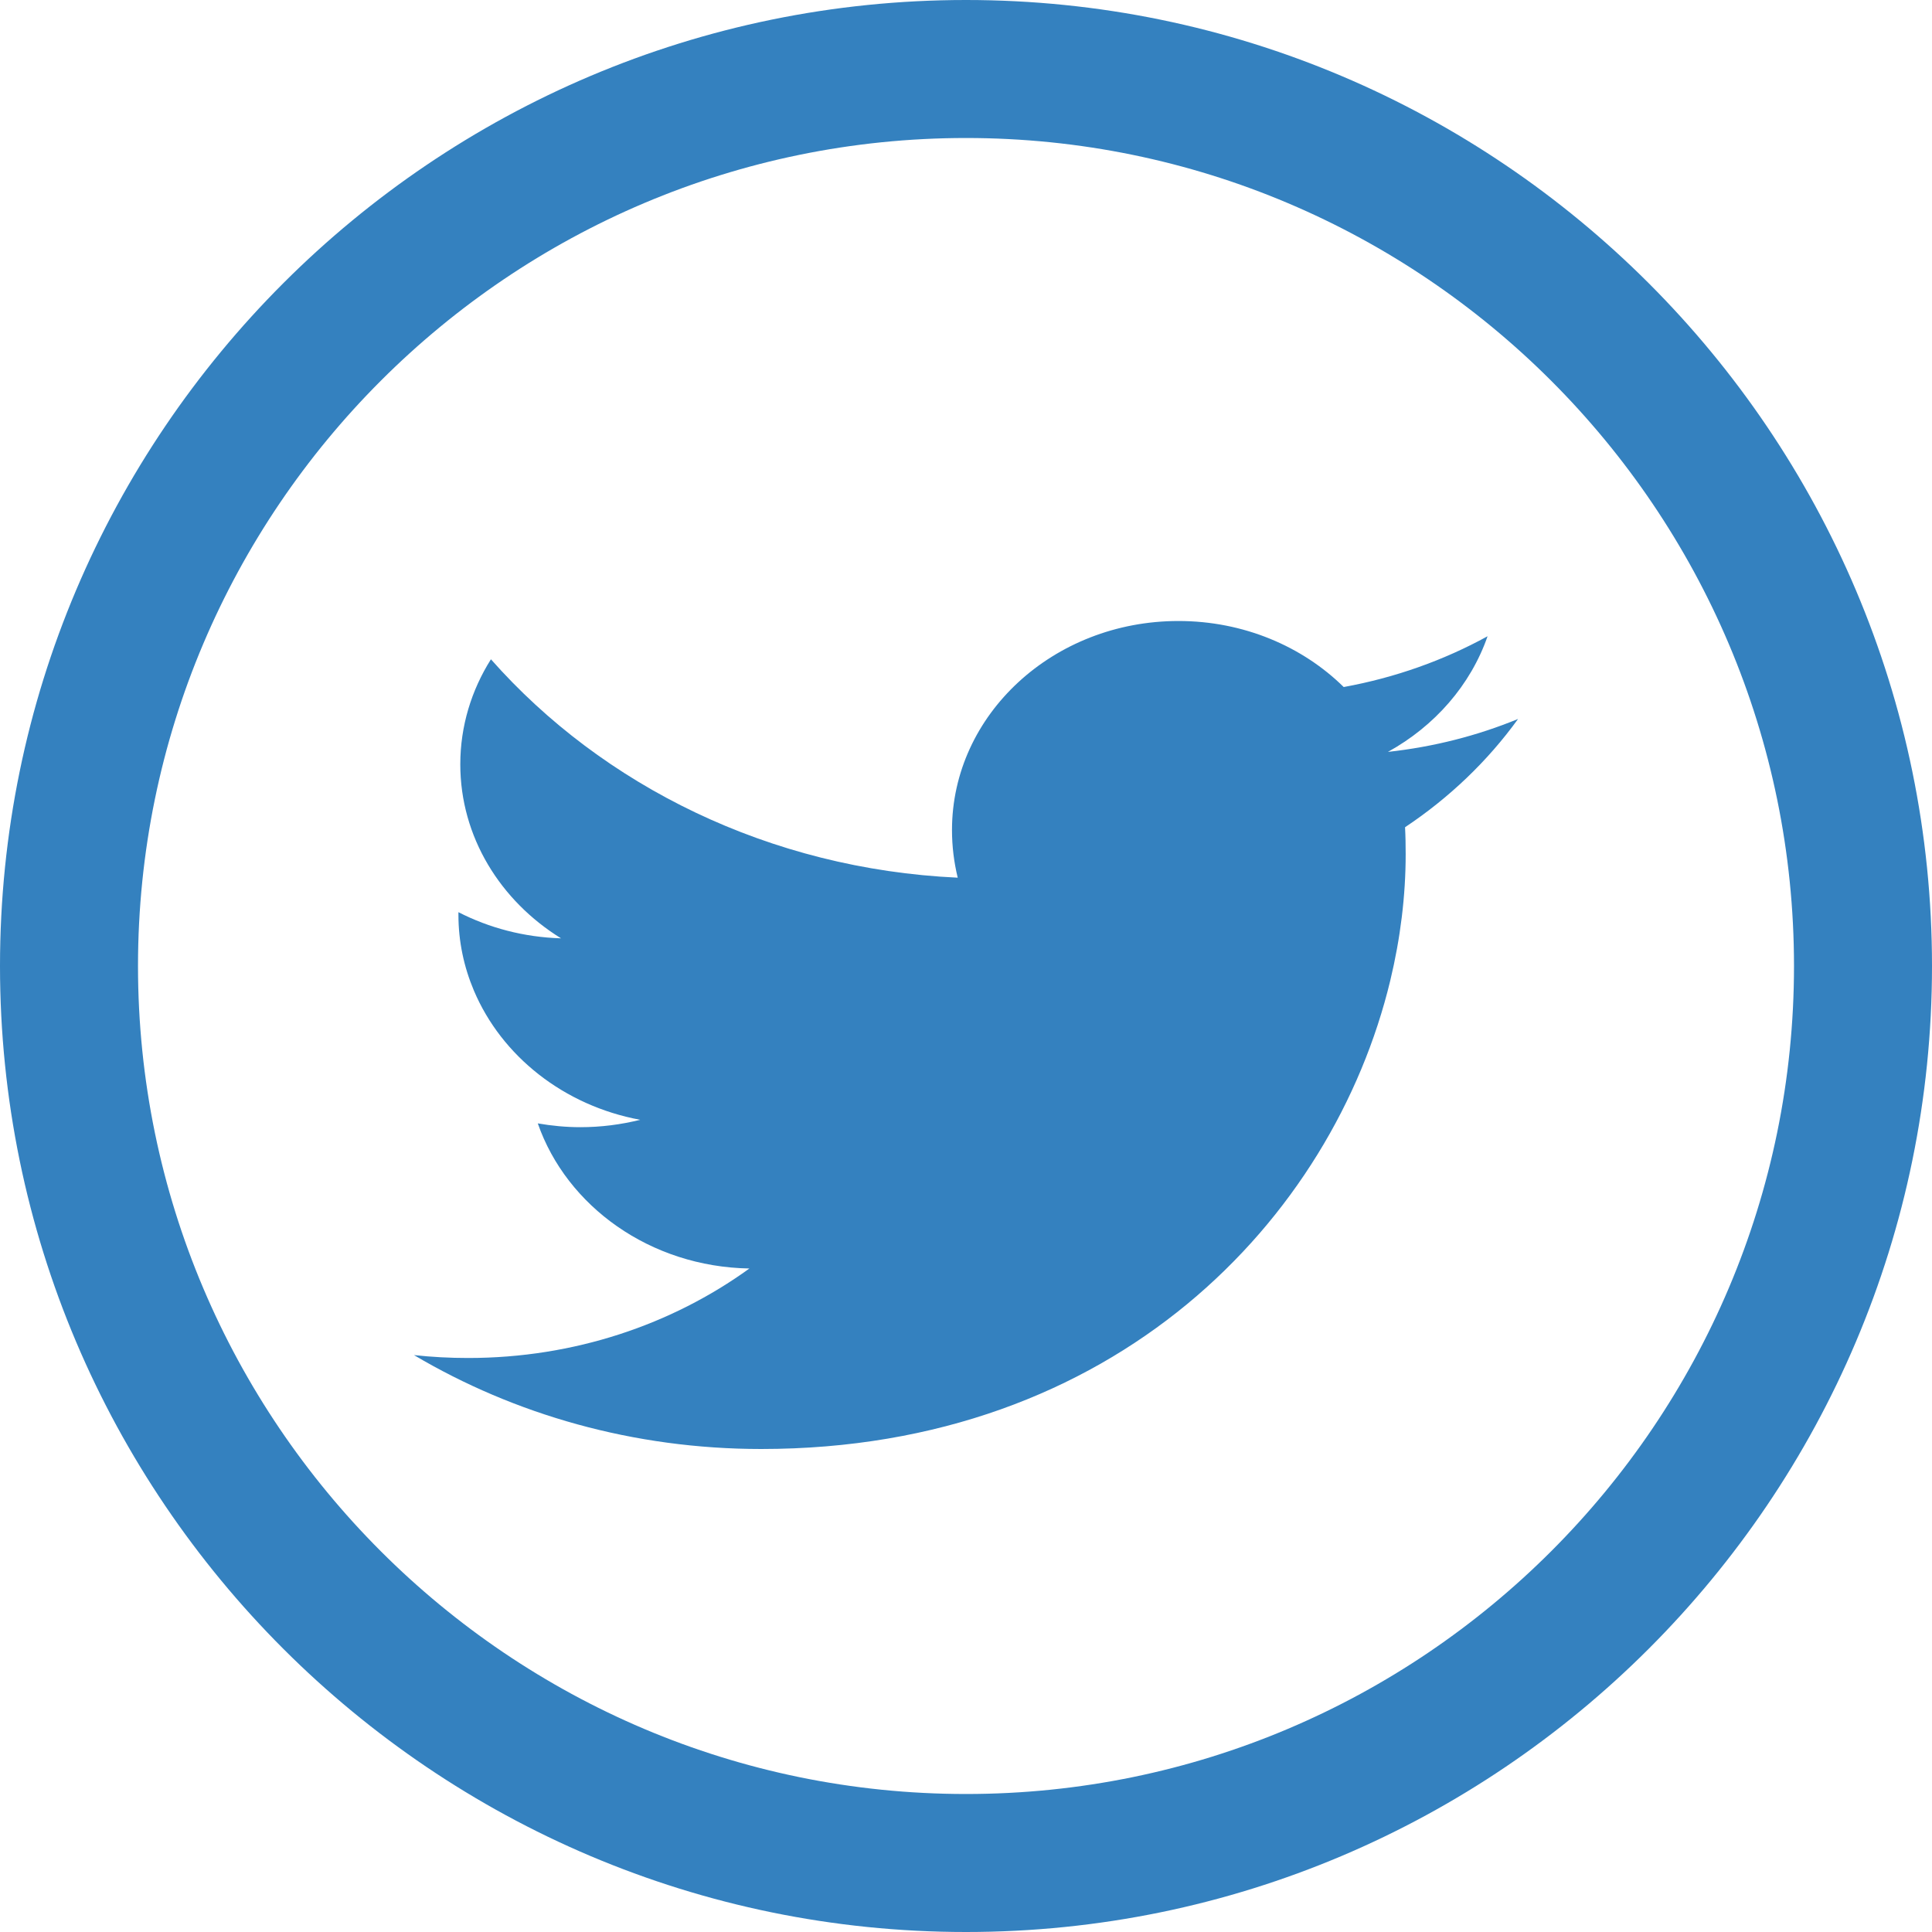
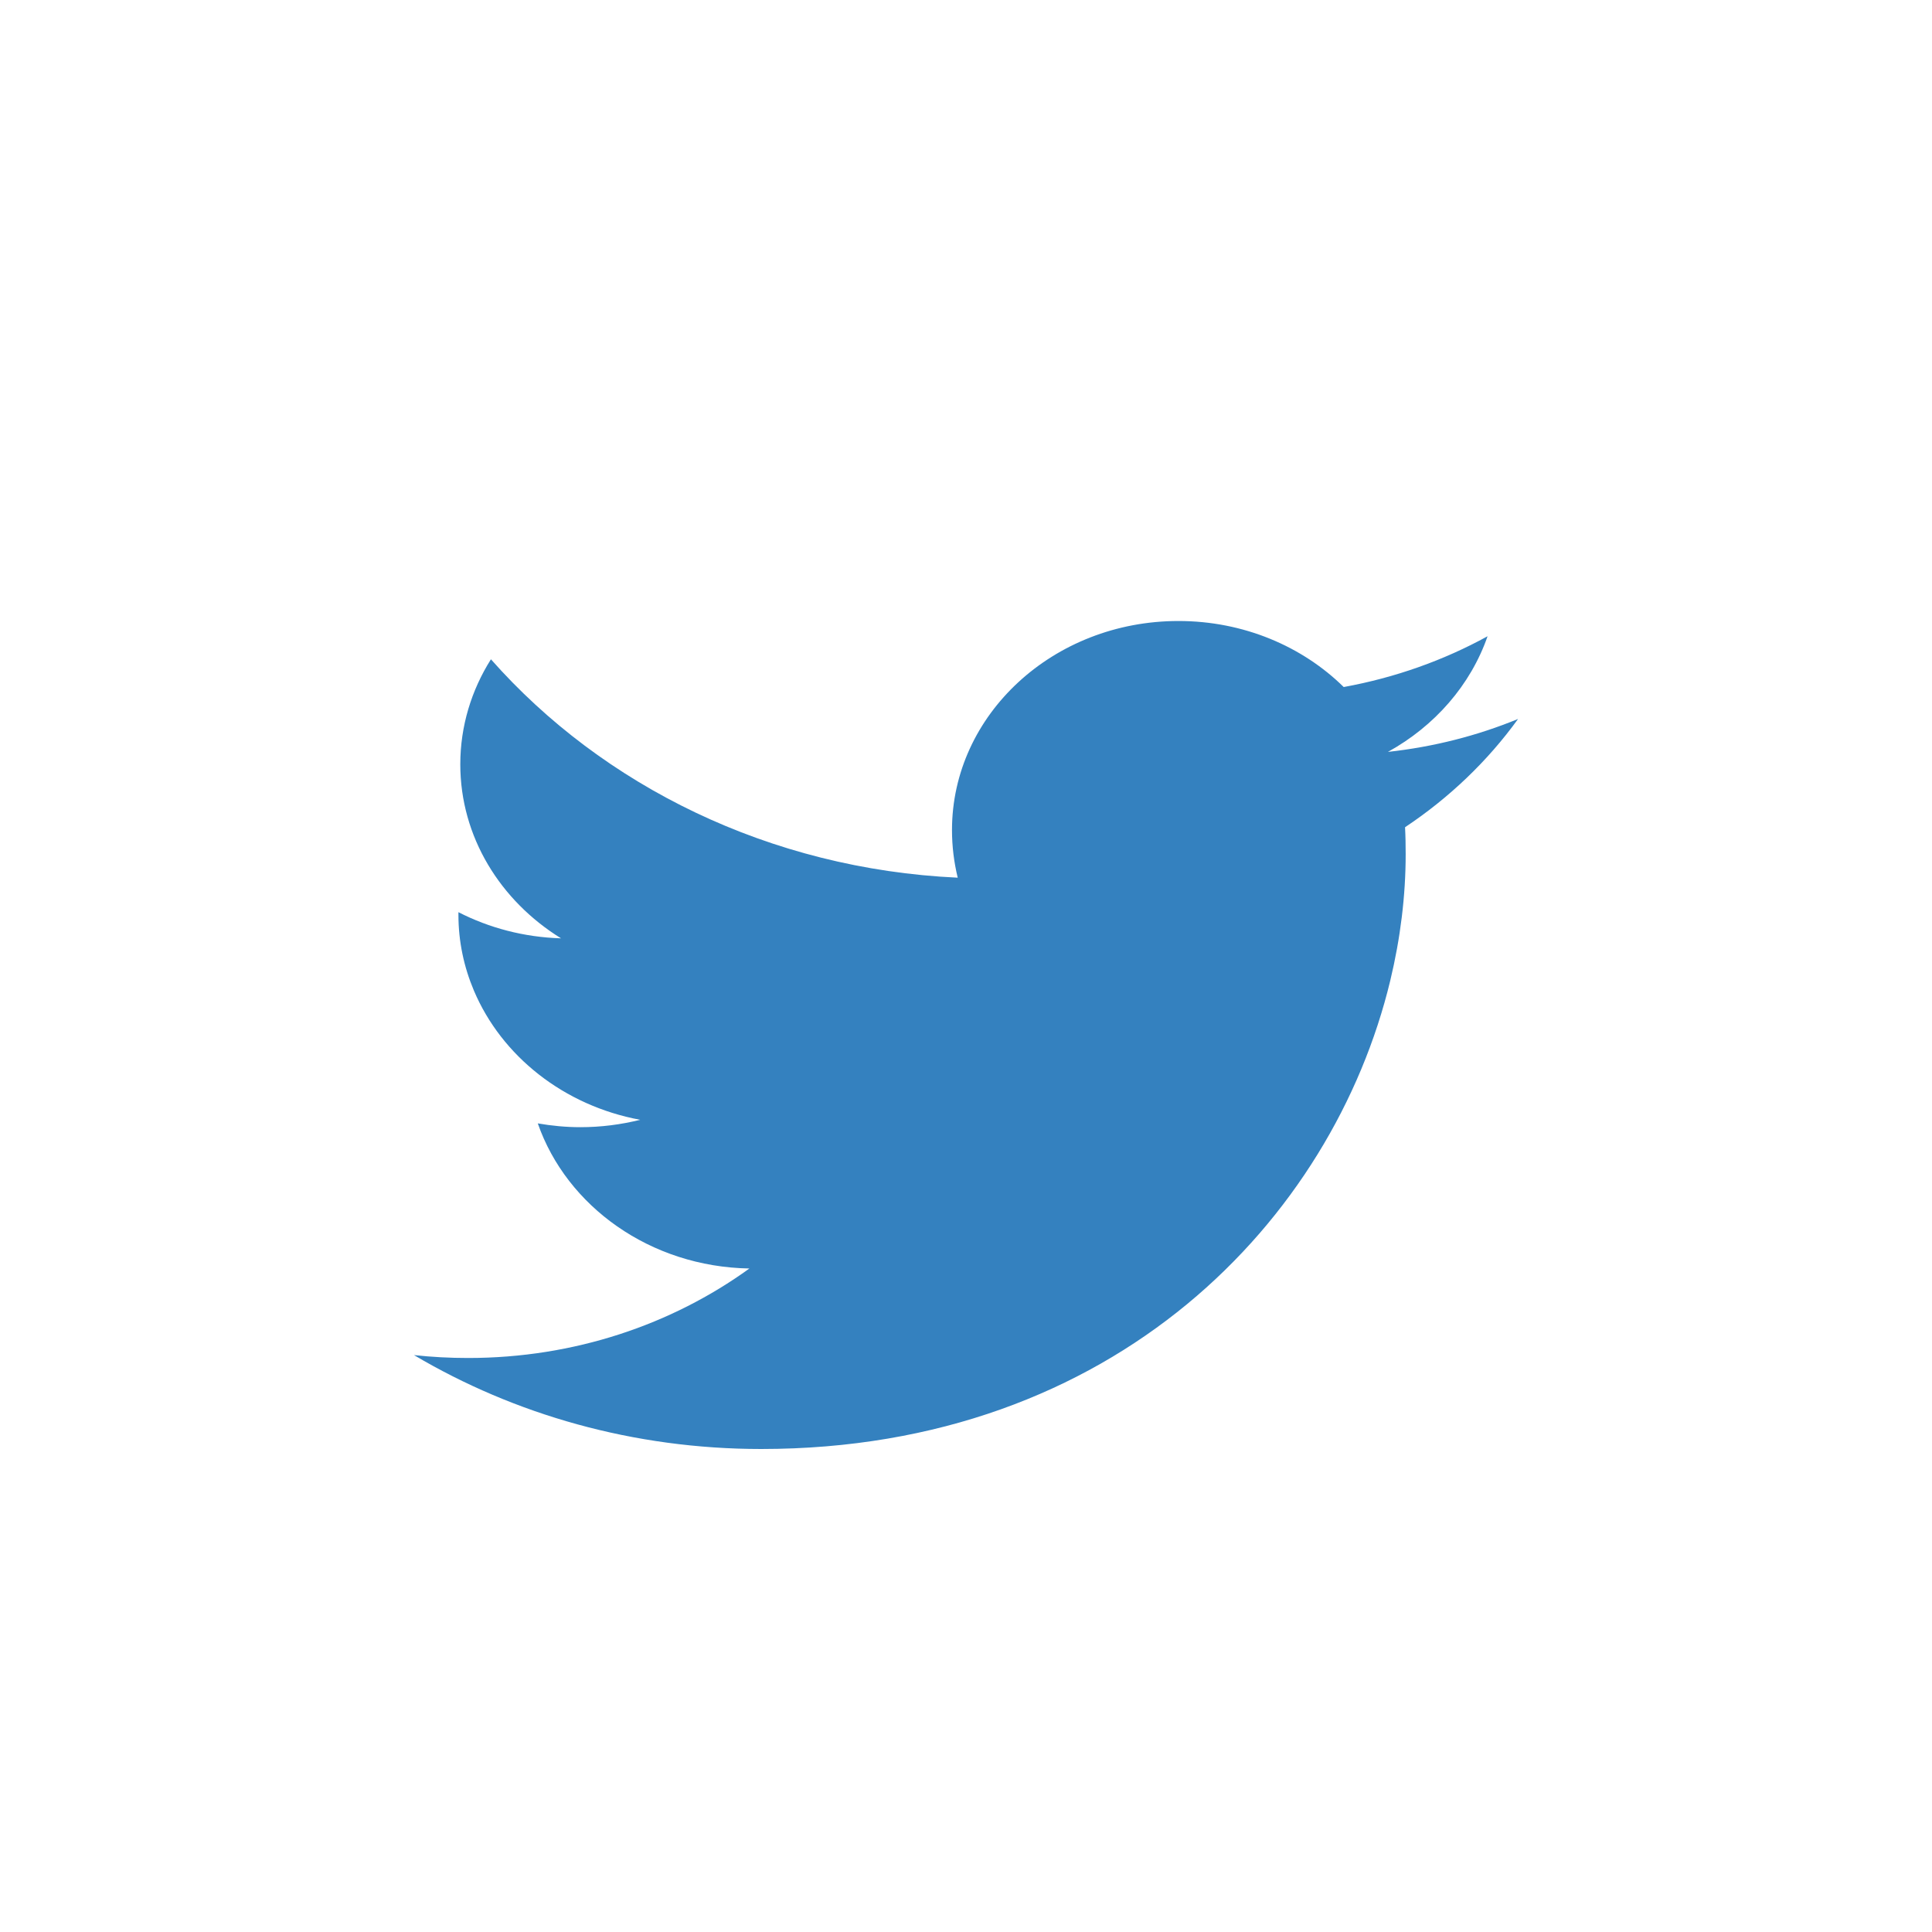
<svg xmlns="http://www.w3.org/2000/svg" width="28" height="28" viewBox="0 0 28 28">
  <g fill="#3481BF" fill-rule="evenodd">
-     <path d="M14 2C7.383 2 2 7.383 2 14s5.383 12 12 12 12-5.383 12-12S20.617 2 14 2m0 26C6.28 28 0 21.72 0 14S6.28 0 14 0s14 6.28 14 14-6.28 14-14 14" />
    <path d="M22 10.42c-.588.242-1.22.404-1.885.477.678-.374 1.198-.968 1.444-1.676-.634.348-1.337.6-2.085.736C18.876 9.368 18.023 9 17.079 9c-1.813 0-3.282 1.357-3.282 3.03 0 .238.029.467.083.69-2.727-.126-5.146-1.333-6.765-3.165-.282.447-.444.968-.444 1.522 0 1.051.58 1.978 1.46 2.522-.538-.016-1.044-.152-1.487-.379v.038c0 .388.08.757.224 1.098.402.95 1.304 1.668 2.41 1.873-.277.069-.566.107-.866.107-.21 0-.416-.02-.618-.055.419 1.203 1.631 2.079 3.067 2.103-1.124.813-2.539 1.297-4.077 1.297-.266 0-.526-.014-.784-.042C7.454 20.5 9.18 21 11.032 21c5.132 0 8.285-3.333 9.117-6.79.147-.612.223-1.227.223-1.829 0-.13-.002-.263-.009-.392.641-.427 1.198-.96 1.637-1.568" />
  </g>
</svg>